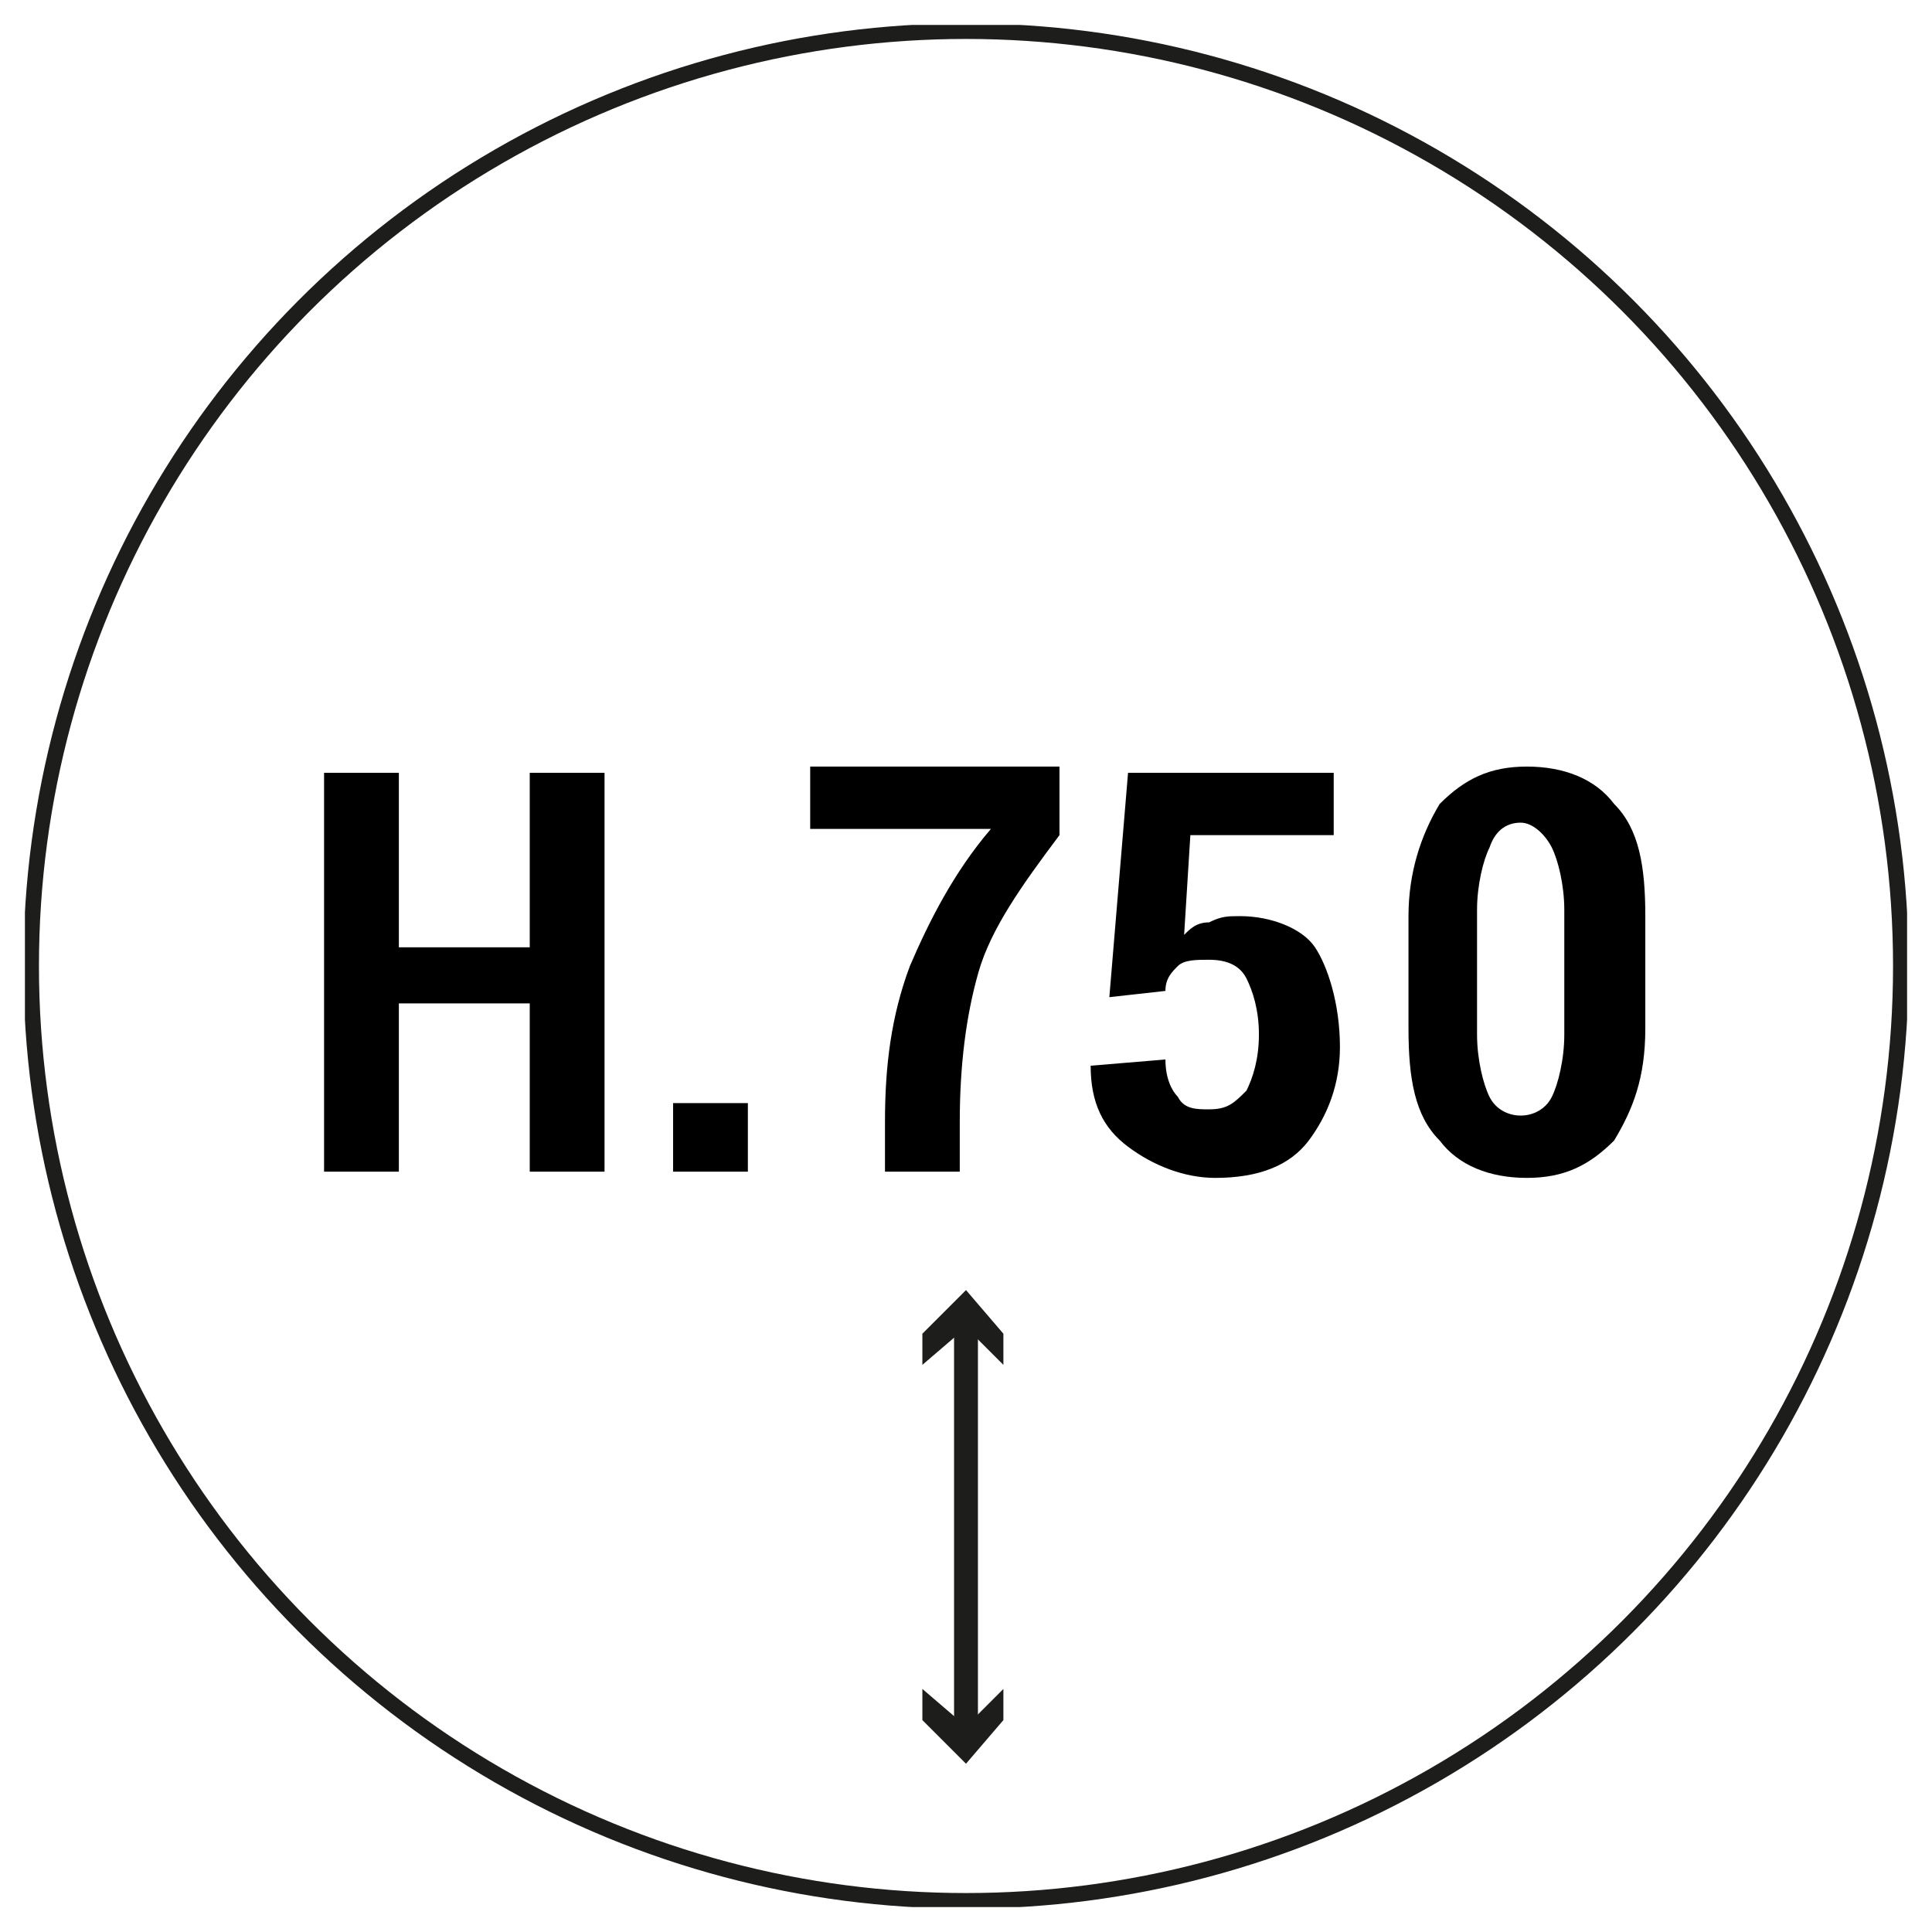
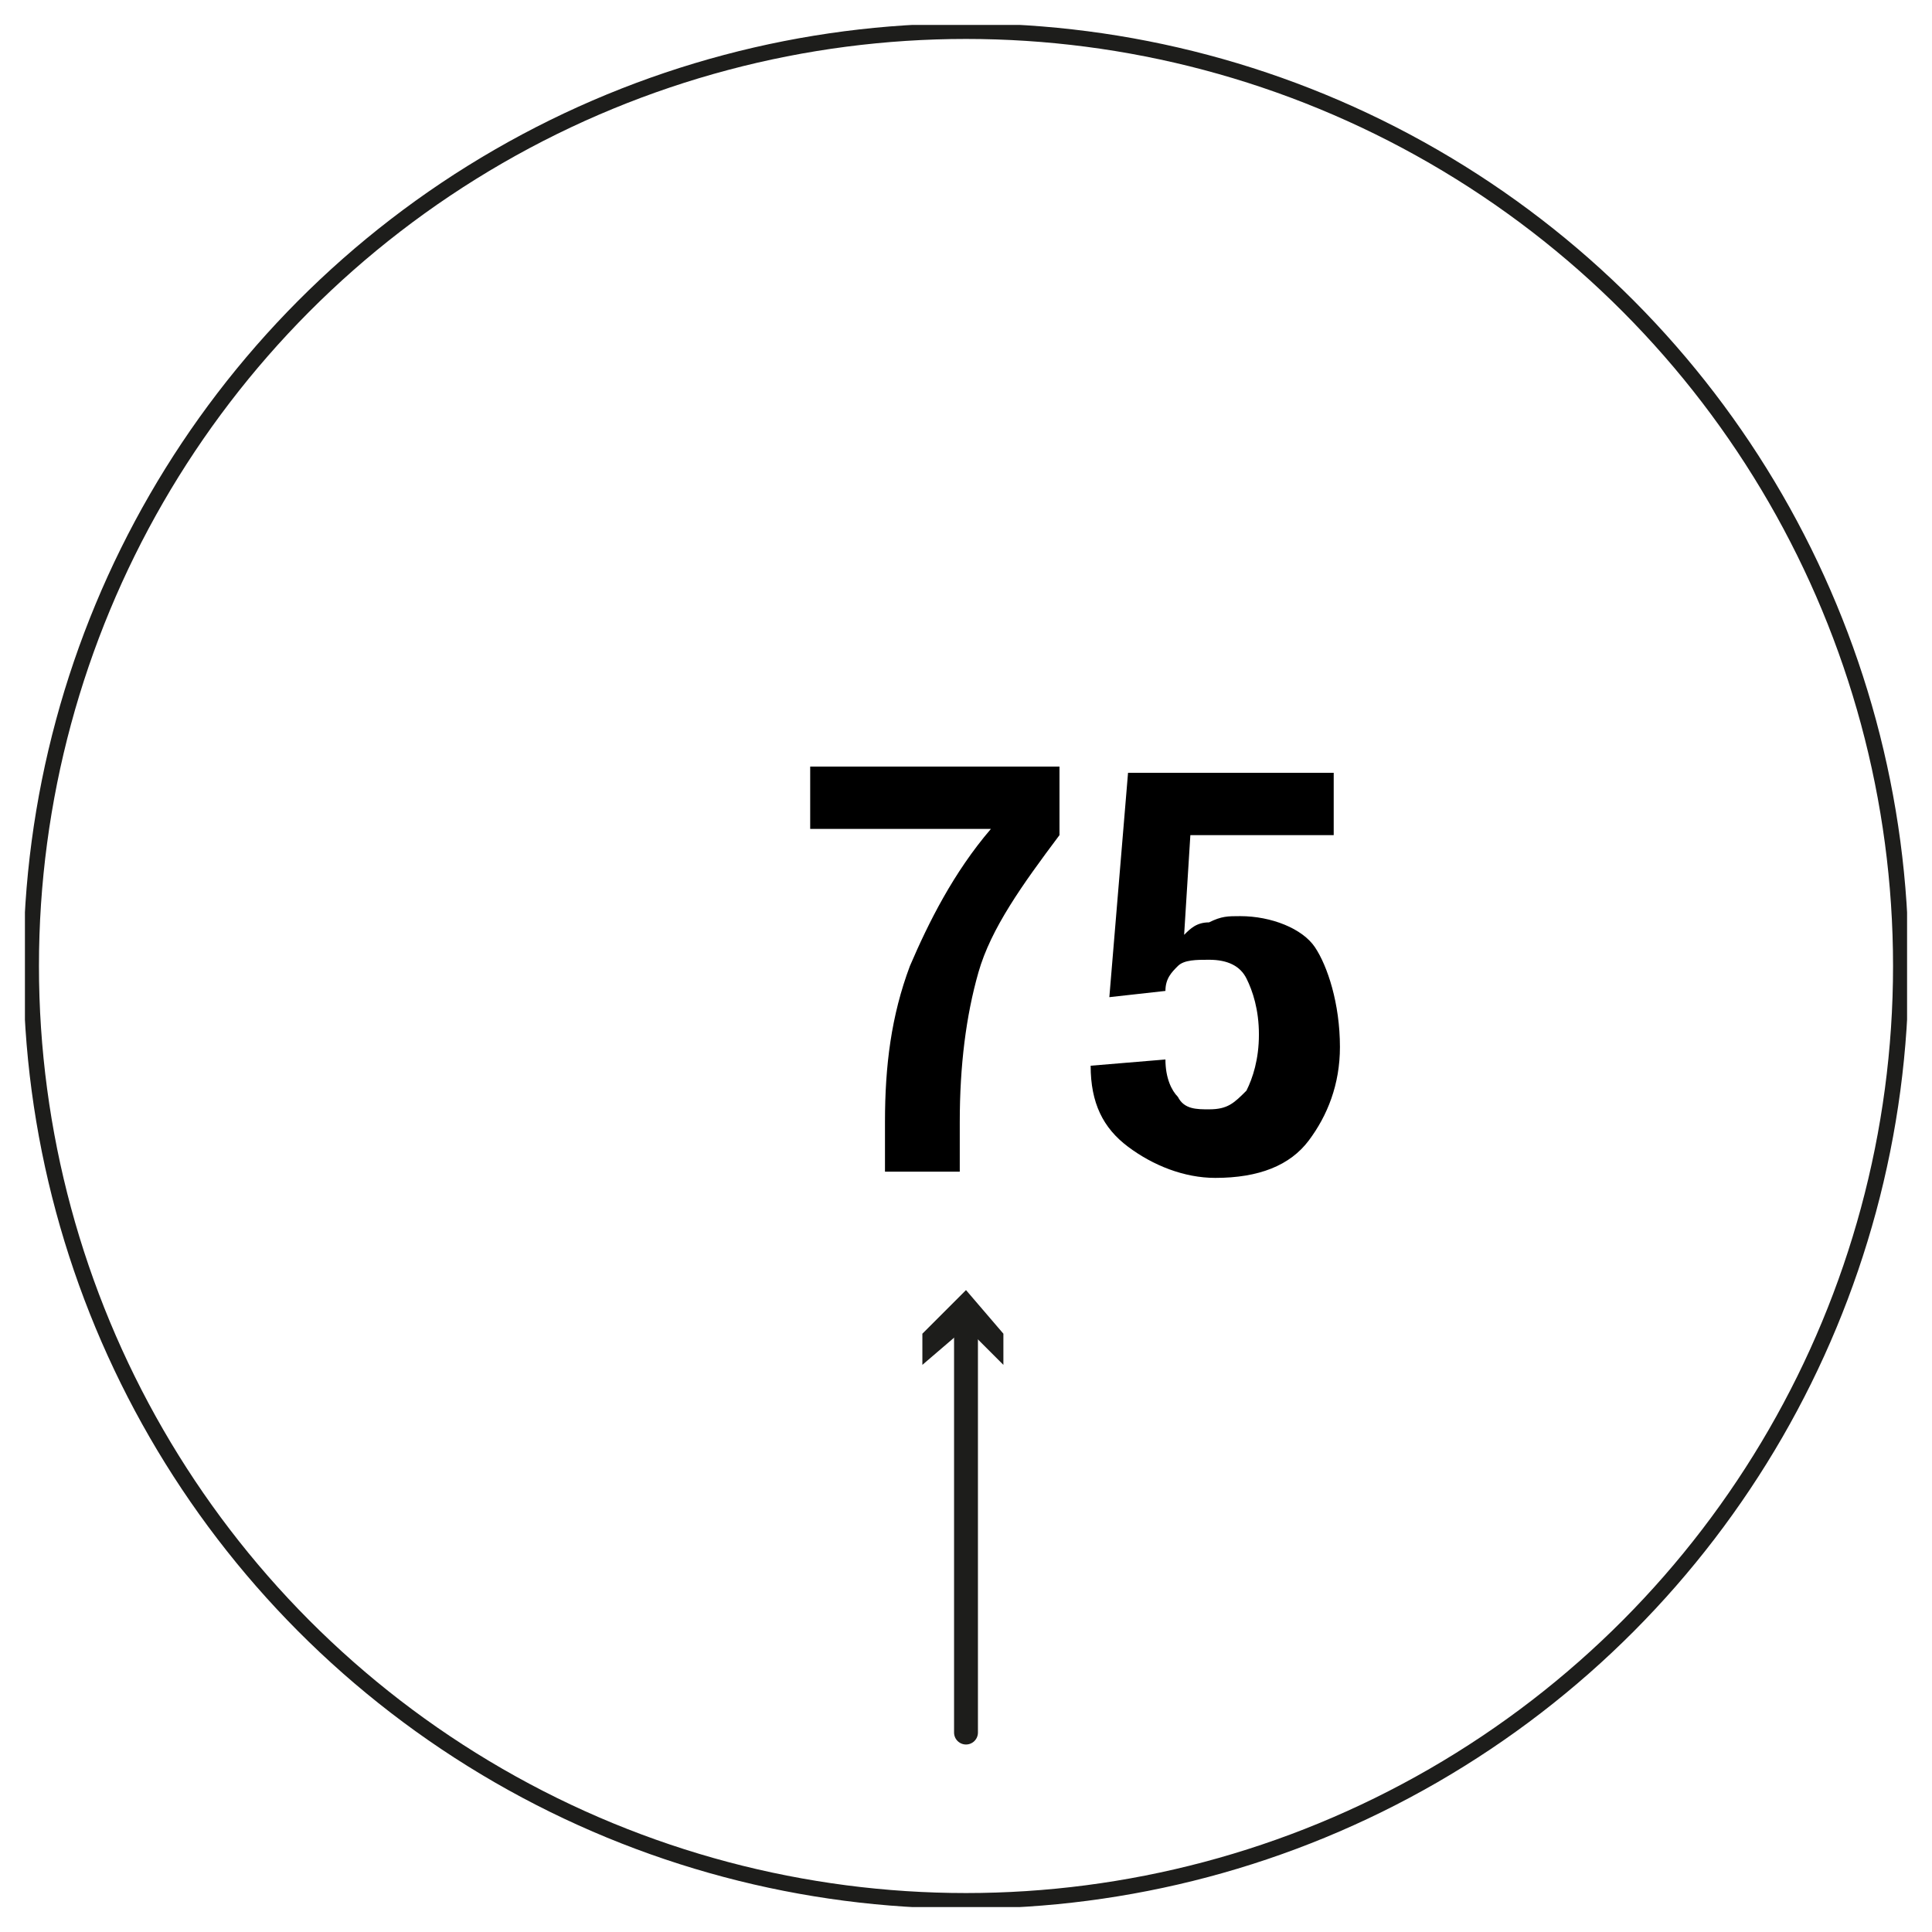
<svg xmlns="http://www.w3.org/2000/svg" xmlns:xlink="http://www.w3.org/1999/xlink" version="1.1" id="Livello_1" x="0px" y="0px" viewBox="0 0 31 31" style="enable-background:new 0 0 31 31;" xml:space="preserve">
  <style type="text/css">
	.st0{fill:#FFFFFF;}
	
		.st1{clip-path:url(#SVGID_00000150080023251855660700000002282142355504416681_);fill:none;stroke:#1D1D1B;stroke-width:0.25;stroke-miterlimit:10;}
	.st2{fill:none;stroke:#1D1D1B;stroke-width:0.383;stroke-linecap:round;stroke-miterlimit:10;}
	.st3{fill:#1D1D1B;}
	.st4{fill:none;}
	.st5{enable-background:new    ;}
</style>
  <rect y="0" class="st0" width="31" height="31" />
  <g>
    <g>
      <g>
        <g>
          <g>
            <defs>
              <rect id="SVGID_1_" x="0.4" y="0.4" width="30.2" height="30.2" />
            </defs>
            <clipPath id="SVGID_00000134940525132113174220000006482078612252675237_">
              <use xlink:href="#SVGID_1_" style="overflow:visible;" />
            </clipPath>
            <circle style="clip-path:url(#SVGID_00000134940525132113174220000006482078612252675237_);fill:none;stroke:#1D1D1B;stroke-width:0.25;stroke-miterlimit:10;" cx="15.5" cy="15.5" r="15" />
          </g>
        </g>
      </g>
    </g>
    <g>
      <g>
        <line class="st2" x1="15.5" y1="21.1" x2="15.5" y2="27.8" />
        <g>
          <polygon class="st3" points="14.8,21.9 15.5,21.3 16.1,21.9 16.1,21.4 15.5,20.7 14.8,21.4     " />
        </g>
        <g>
-           <polygon class="st3" points="14.8,27.1 15.5,27.7 16.1,27.1 16.1,27.6 15.5,28.3 14.8,27.6     " />
-         </g>
+           </g>
      </g>
    </g>
    <rect x="0.4" y="12" class="st4" width="30.2" height="8.5" />
    <g class="st5">
-       <path d="M9.7,18.8H8.5v-2.7H6.4v2.7H5.2v-6.4h1.2v2.8h2.1v-2.8h1.2V18.8z" />
-       <path d="M12,18.8h-1.2v-1.1H12V18.8z" />
-     </g>
+       </g>
    <g class="st5">
      <path d="M17,13.4c-0.6,0.8-1.1,1.5-1.3,2.2c-0.2,0.7-0.3,1.5-0.3,2.4v0.8h-1.2V18c0-0.9,0.1-1.7,0.4-2.5c0.3-0.7,0.7-1.5,1.3-2.2    h-2.9v-1H17V13.4z" />
      <path d="M17.8,16l0.3-3.6h3.3v1h-2.3L19,15c0.1-0.1,0.2-0.2,0.4-0.2c0.2-0.1,0.3-0.1,0.5-0.1c0.5,0,1,0.2,1.2,0.5s0.4,0.9,0.4,1.6    c0,0.6-0.2,1.1-0.5,1.5c-0.3,0.4-0.8,0.6-1.5,0.6c-0.5,0-1-0.2-1.4-0.5s-0.6-0.7-0.6-1.3l0,0l1.2-0.1c0,0.3,0.1,0.5,0.2,0.6    c0.1,0.2,0.3,0.2,0.5,0.2c0.3,0,0.4-0.1,0.6-0.3c0.1-0.2,0.2-0.5,0.2-0.9c0-0.4-0.1-0.7-0.2-0.9c-0.1-0.2-0.3-0.3-0.6-0.3    c-0.2,0-0.4,0-0.5,0.1c-0.1,0.1-0.2,0.2-0.2,0.4L17.8,16z" />
-       <path d="M26.4,16.5c0,0.8-0.2,1.3-0.5,1.8c-0.4,0.4-0.8,0.6-1.4,0.6c-0.6,0-1.1-0.2-1.4-0.6c-0.4-0.4-0.5-1-0.5-1.8v-1.8    c0-0.7,0.2-1.3,0.5-1.8c0.4-0.4,0.8-0.6,1.4-0.6c0.6,0,1.1,0.2,1.4,0.6c0.4,0.4,0.5,1,0.5,1.8V16.5z M25.1,14.6    c0-0.4-0.1-0.8-0.2-1s-0.3-0.4-0.5-0.4c-0.2,0-0.4,0.1-0.5,0.4c-0.1,0.2-0.2,0.6-0.2,1v2c0,0.4,0.1,0.8,0.2,1    c0.1,0.2,0.3,0.3,0.5,0.3c0.2,0,0.4-0.1,0.5-0.3c0.1-0.2,0.2-0.6,0.2-1V14.6z" />
    </g>
  </g>
</svg>